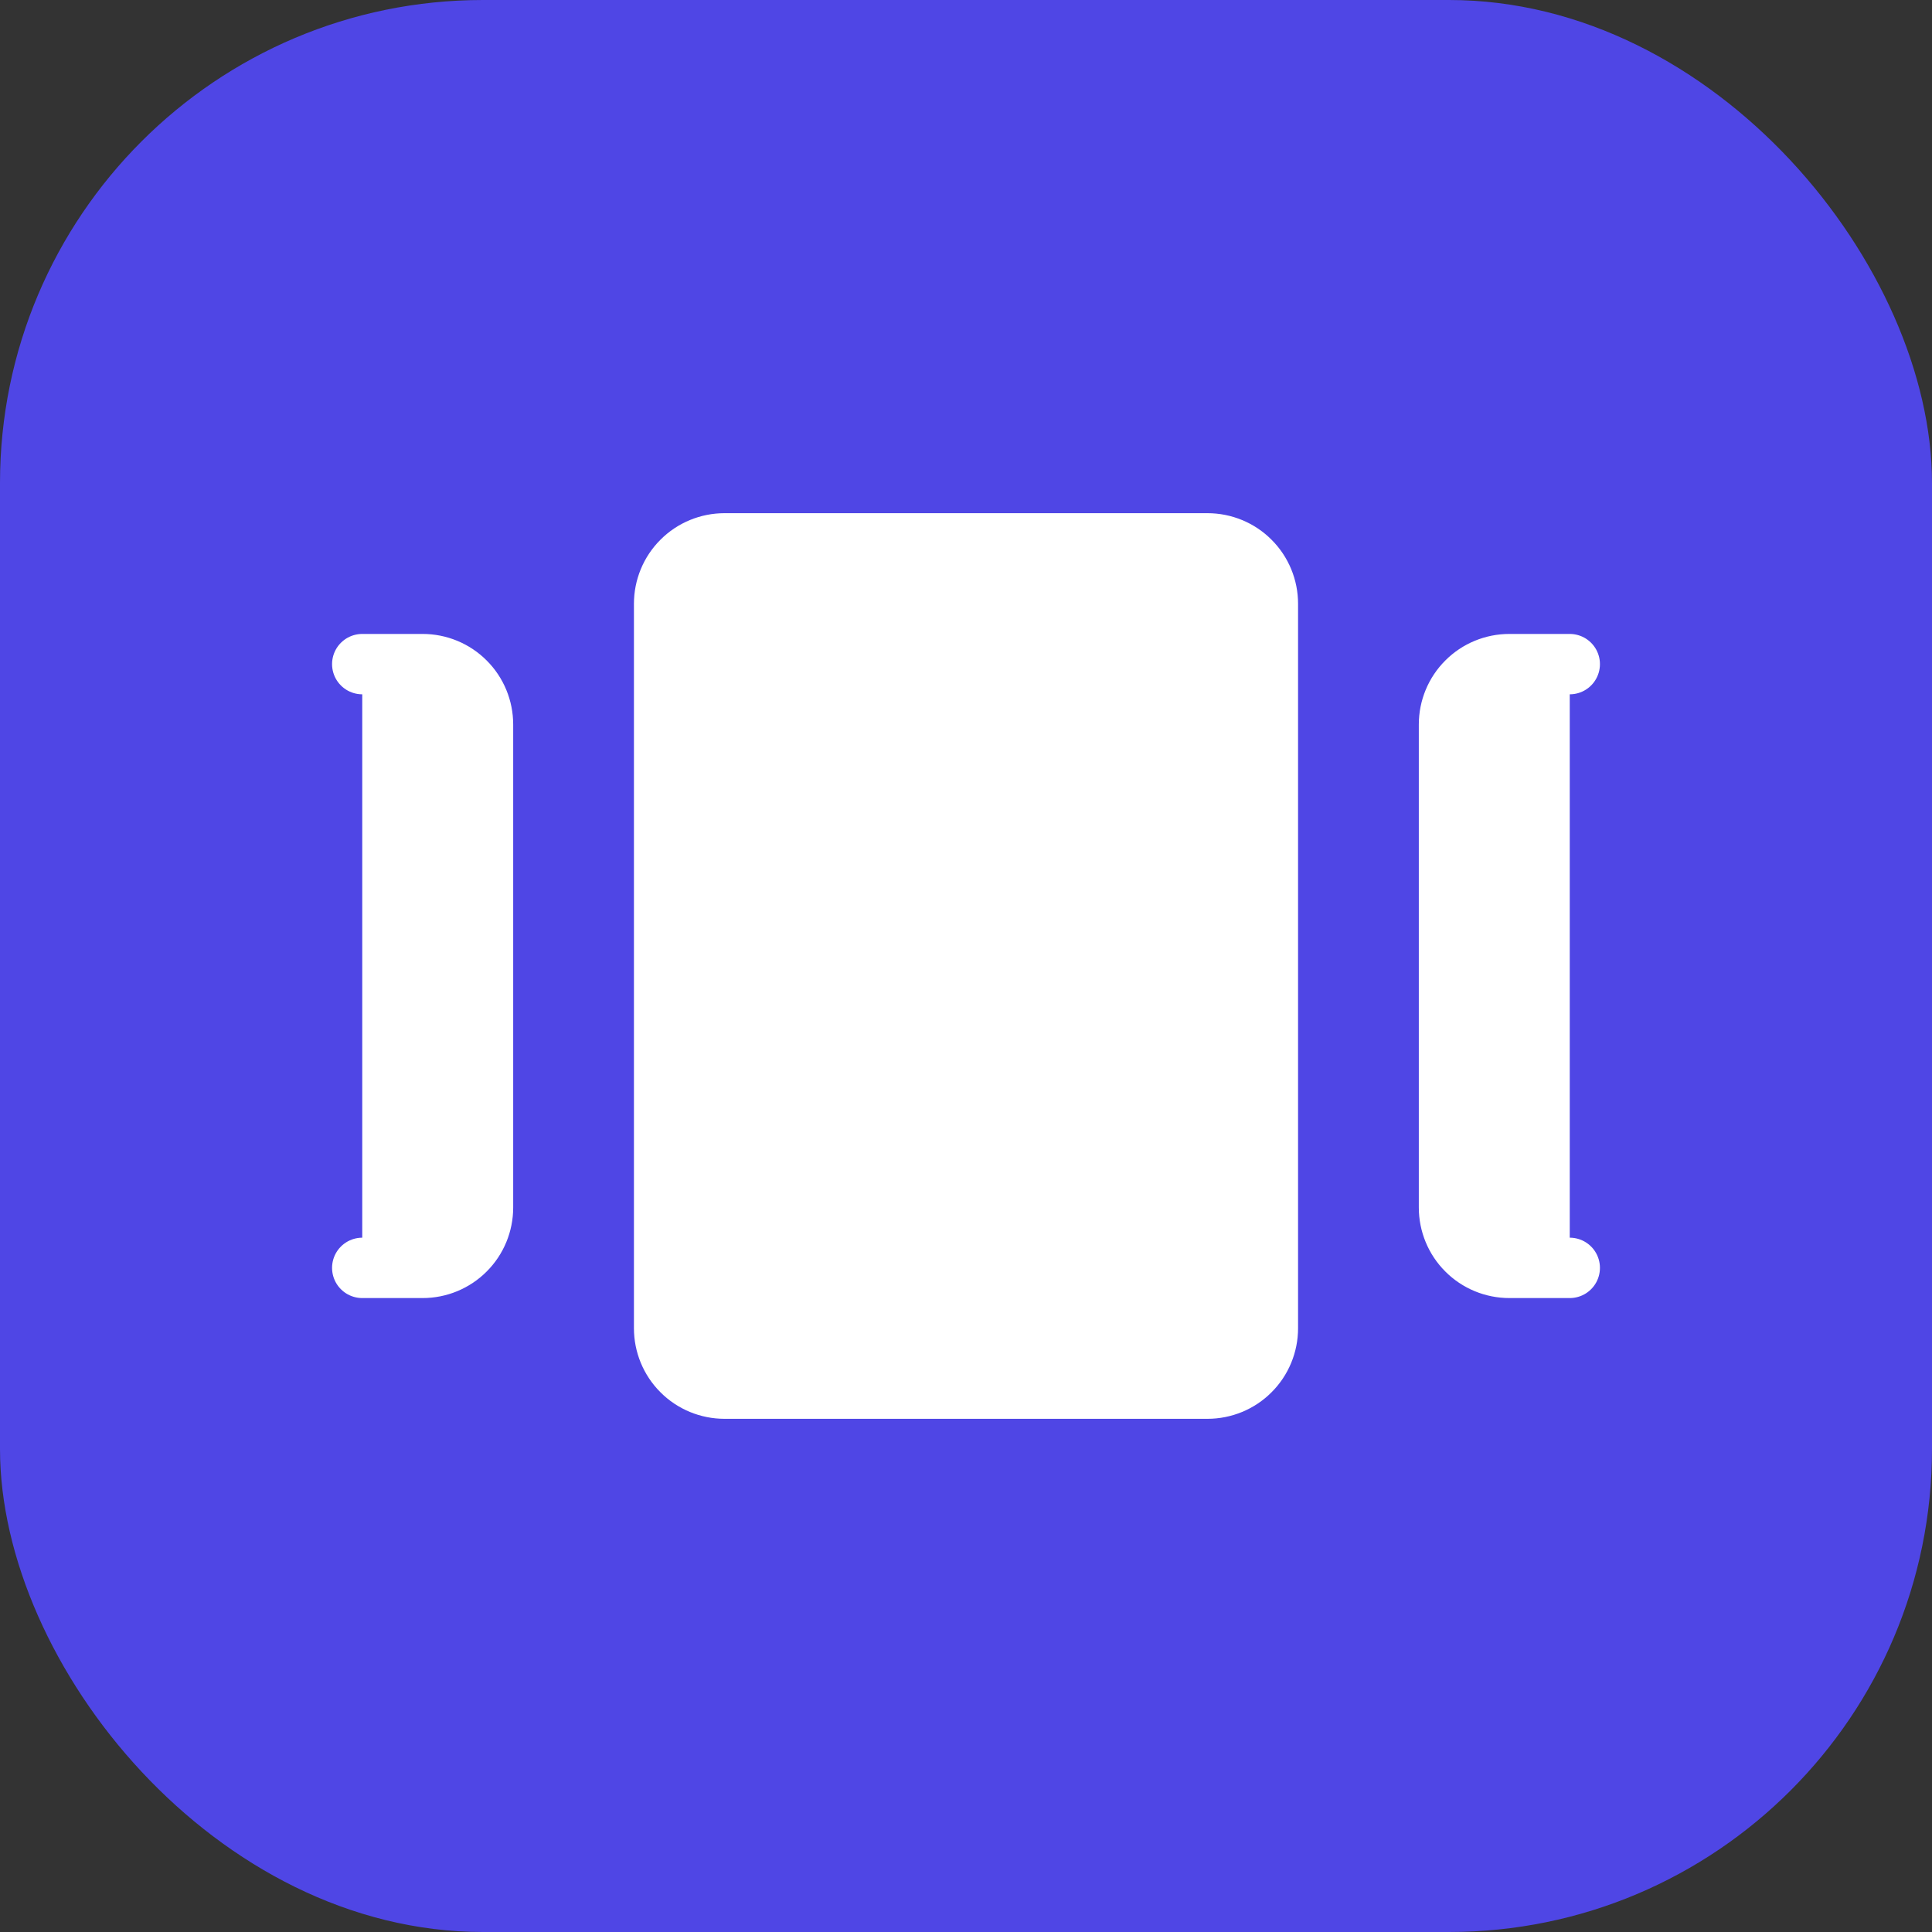
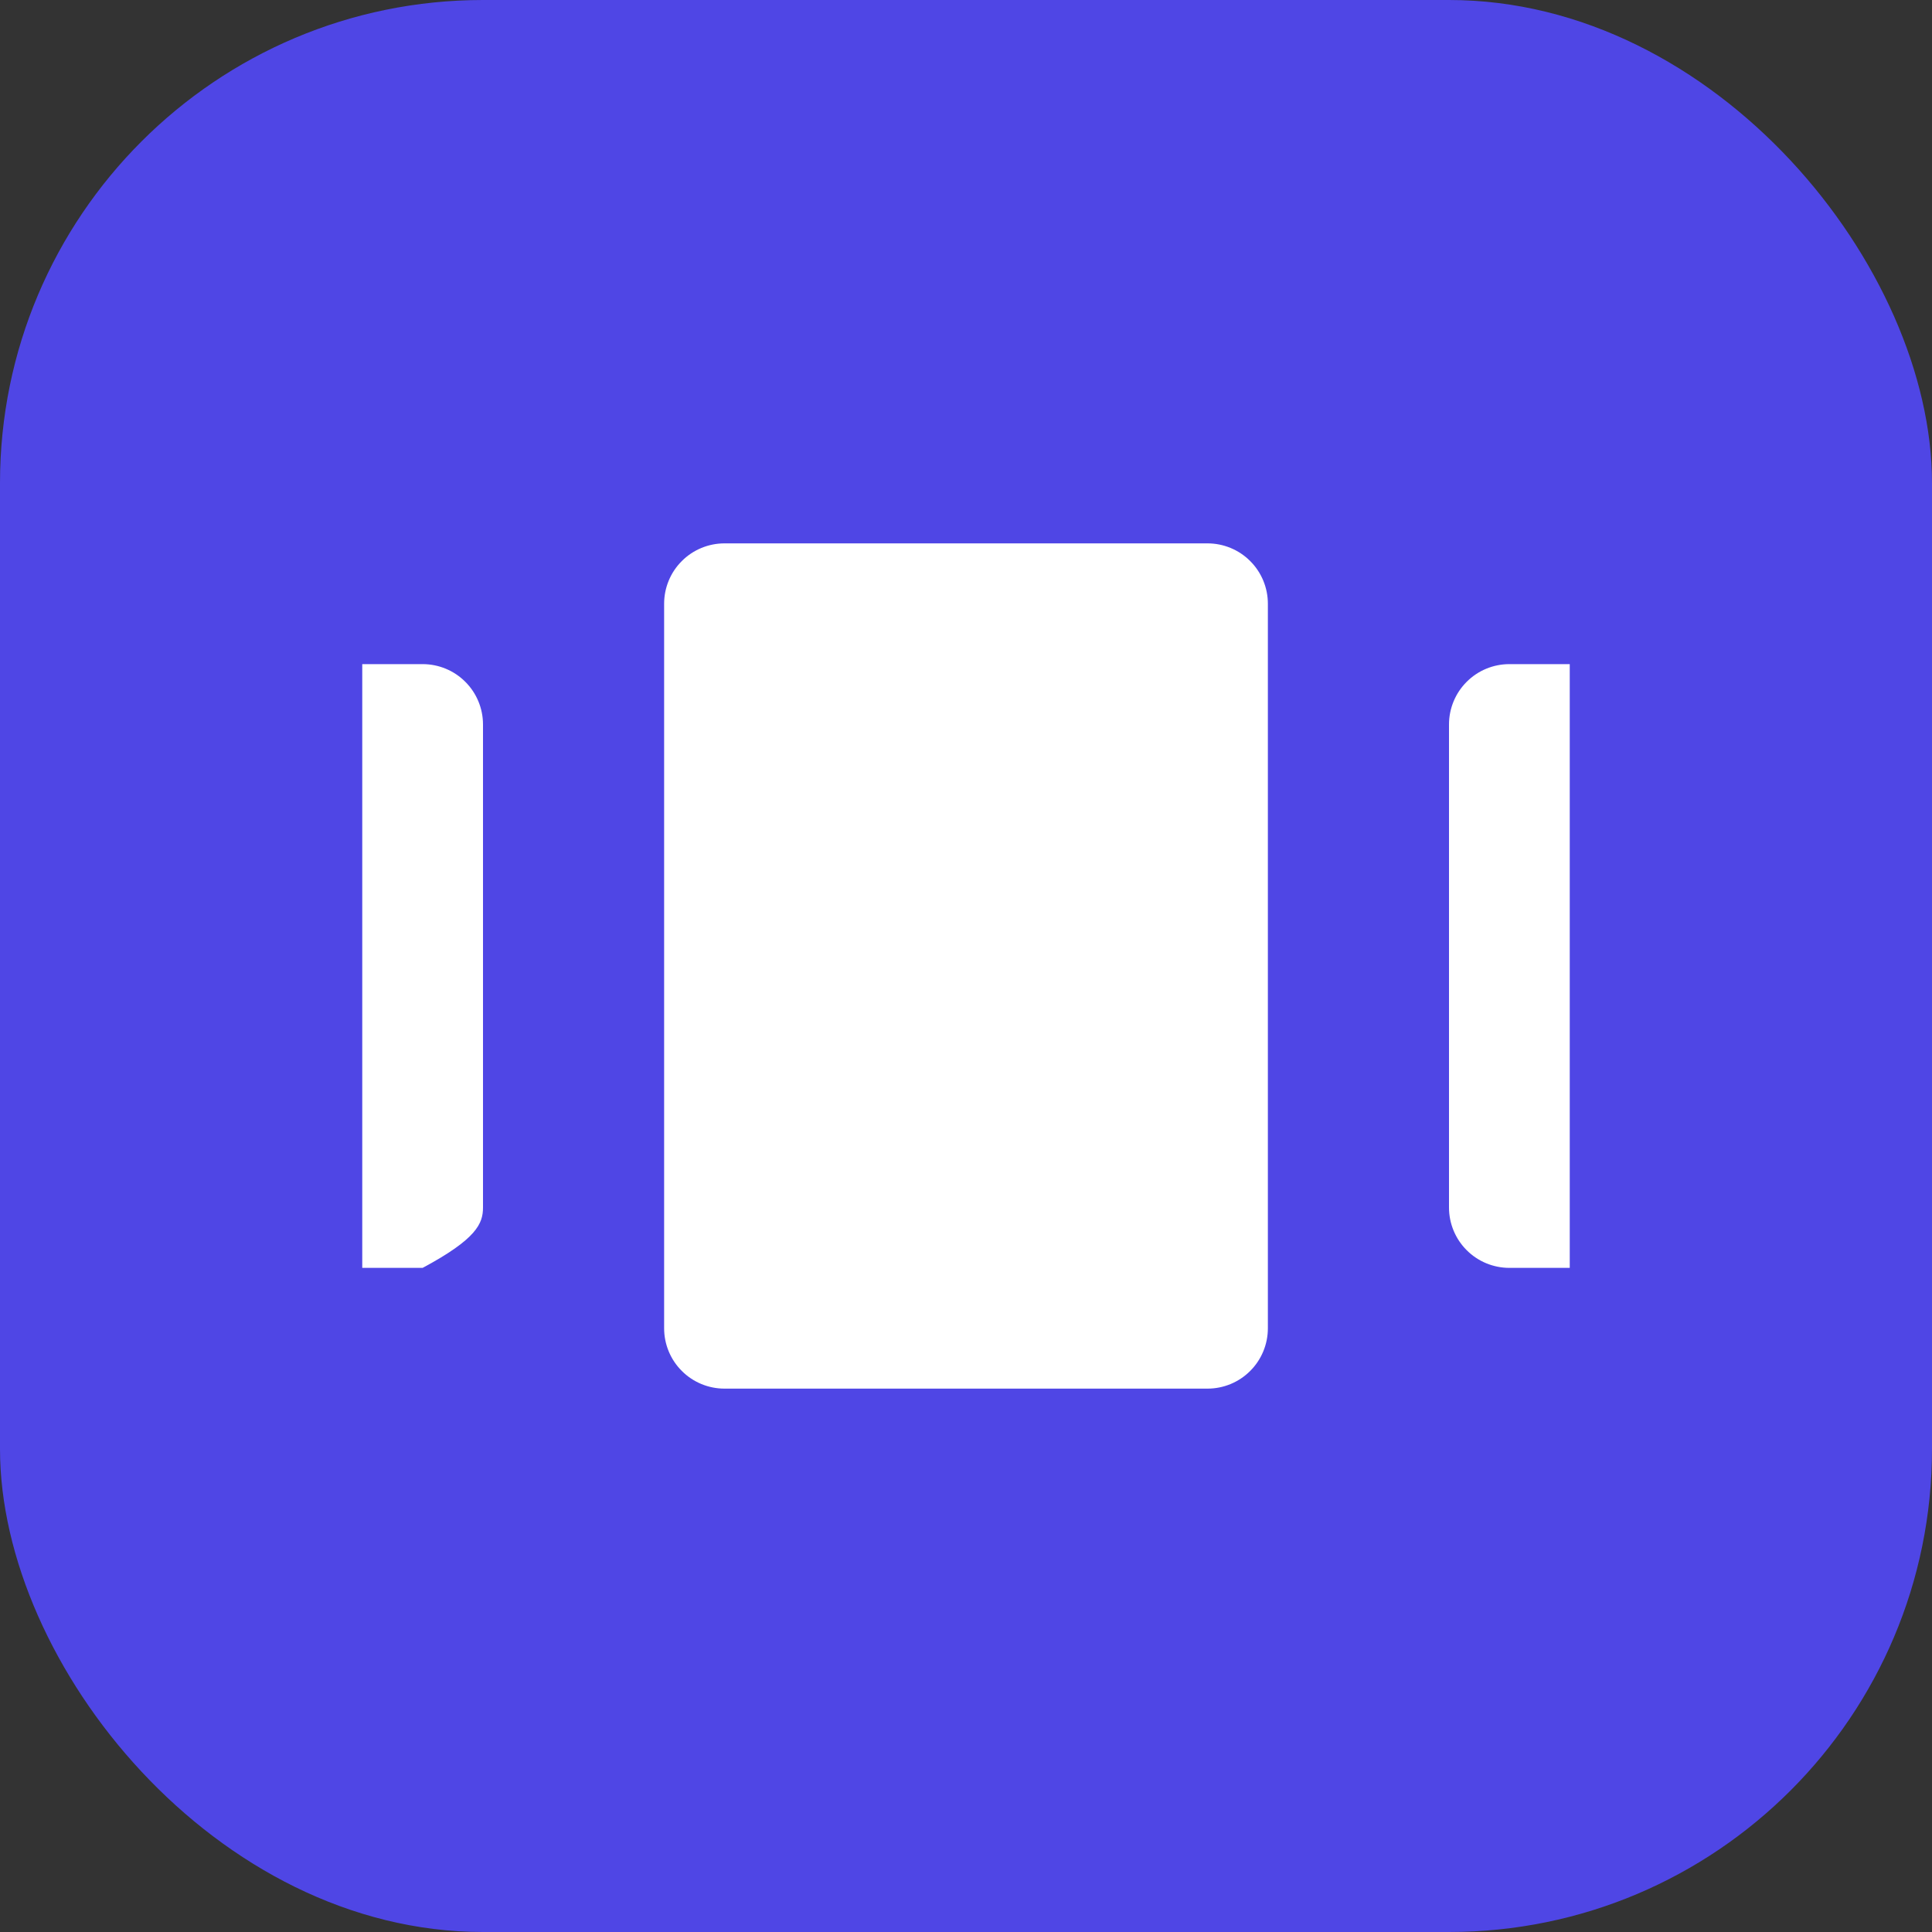
<svg xmlns="http://www.w3.org/2000/svg" width="32" height="32" viewBox="0 0 32 32" fill="none">
  <rect x="0" y="0" width="32" height="32" fill="#333333" stroke="none" />
  <rect width="32" height="32" rx="8" fill="#4F46E5" />
  <path d="M11 10C11 9.735 11.105 9.48 11.293 9.293C11.48 9.105 11.735 9 12 9H20C20.265 9 20.52 9.105 20.707 9.293C20.895 9.48 21 9.735 21 10V22C21 22.265 20.895 22.52 20.707 22.707C20.52 22.895 20.265 23 20 23H12C11.735 23 11.48 22.895 11.293 22.707C11.105 22.52 11 22.265 11 22V10Z" fill="white" />
  <path d="M26 21H25C24.735 21 24.48 20.895 24.293 20.707C24.105 20.52 24 20.265 24 20V12C24 11.735 24.105 11.48 24.293 11.293C24.48 11.105 24.735 11 25 11H26" fill="white" />
-   <path d="M6 21H7C7.265 21 7.52 20.895 7.707 20.707C7.895 20.52 8 20.265 8 20V12C8 11.735 7.895 11.48 7.707 11.293C7.52 11.105 7.265 11 7 11H6" fill="white" />
-   <path d="M26 21H25C24.735 21 24.48 20.895 24.293 20.707C24.105 20.52 24 20.265 24 20V12C24 11.735 24.105 11.48 24.293 11.293C24.48 11.105 24.735 11 25 11H26M6 21H7C7.265 21 7.52 20.895 7.707 20.707C7.895 20.52 8 20.265 8 20V12C8 11.735 7.895 11.48 7.707 11.293C7.52 11.105 7.265 11 7 11H6M11 10C11 9.735 11.105 9.48 11.293 9.293C11.48 9.105 11.735 9 12 9H20C20.265 9 20.52 9.105 20.707 9.293C20.895 9.48 21 9.735 21 10V22C21 22.265 20.895 22.52 20.707 22.707C20.52 22.895 20.265 23 20 23H12C11.735 23 11.48 22.895 11.293 22.707C11.105 22.52 11 22.265 11 22V10Z" stroke="white" strokeWidth="2" stroke-linecap="round" stroke-linejoin="round" />
+   <path d="M6 21H7C7.895 20.52 8 20.265 8 20V12C8 11.735 7.895 11.48 7.707 11.293C7.52 11.105 7.265 11 7 11H6" fill="white" />
</svg>